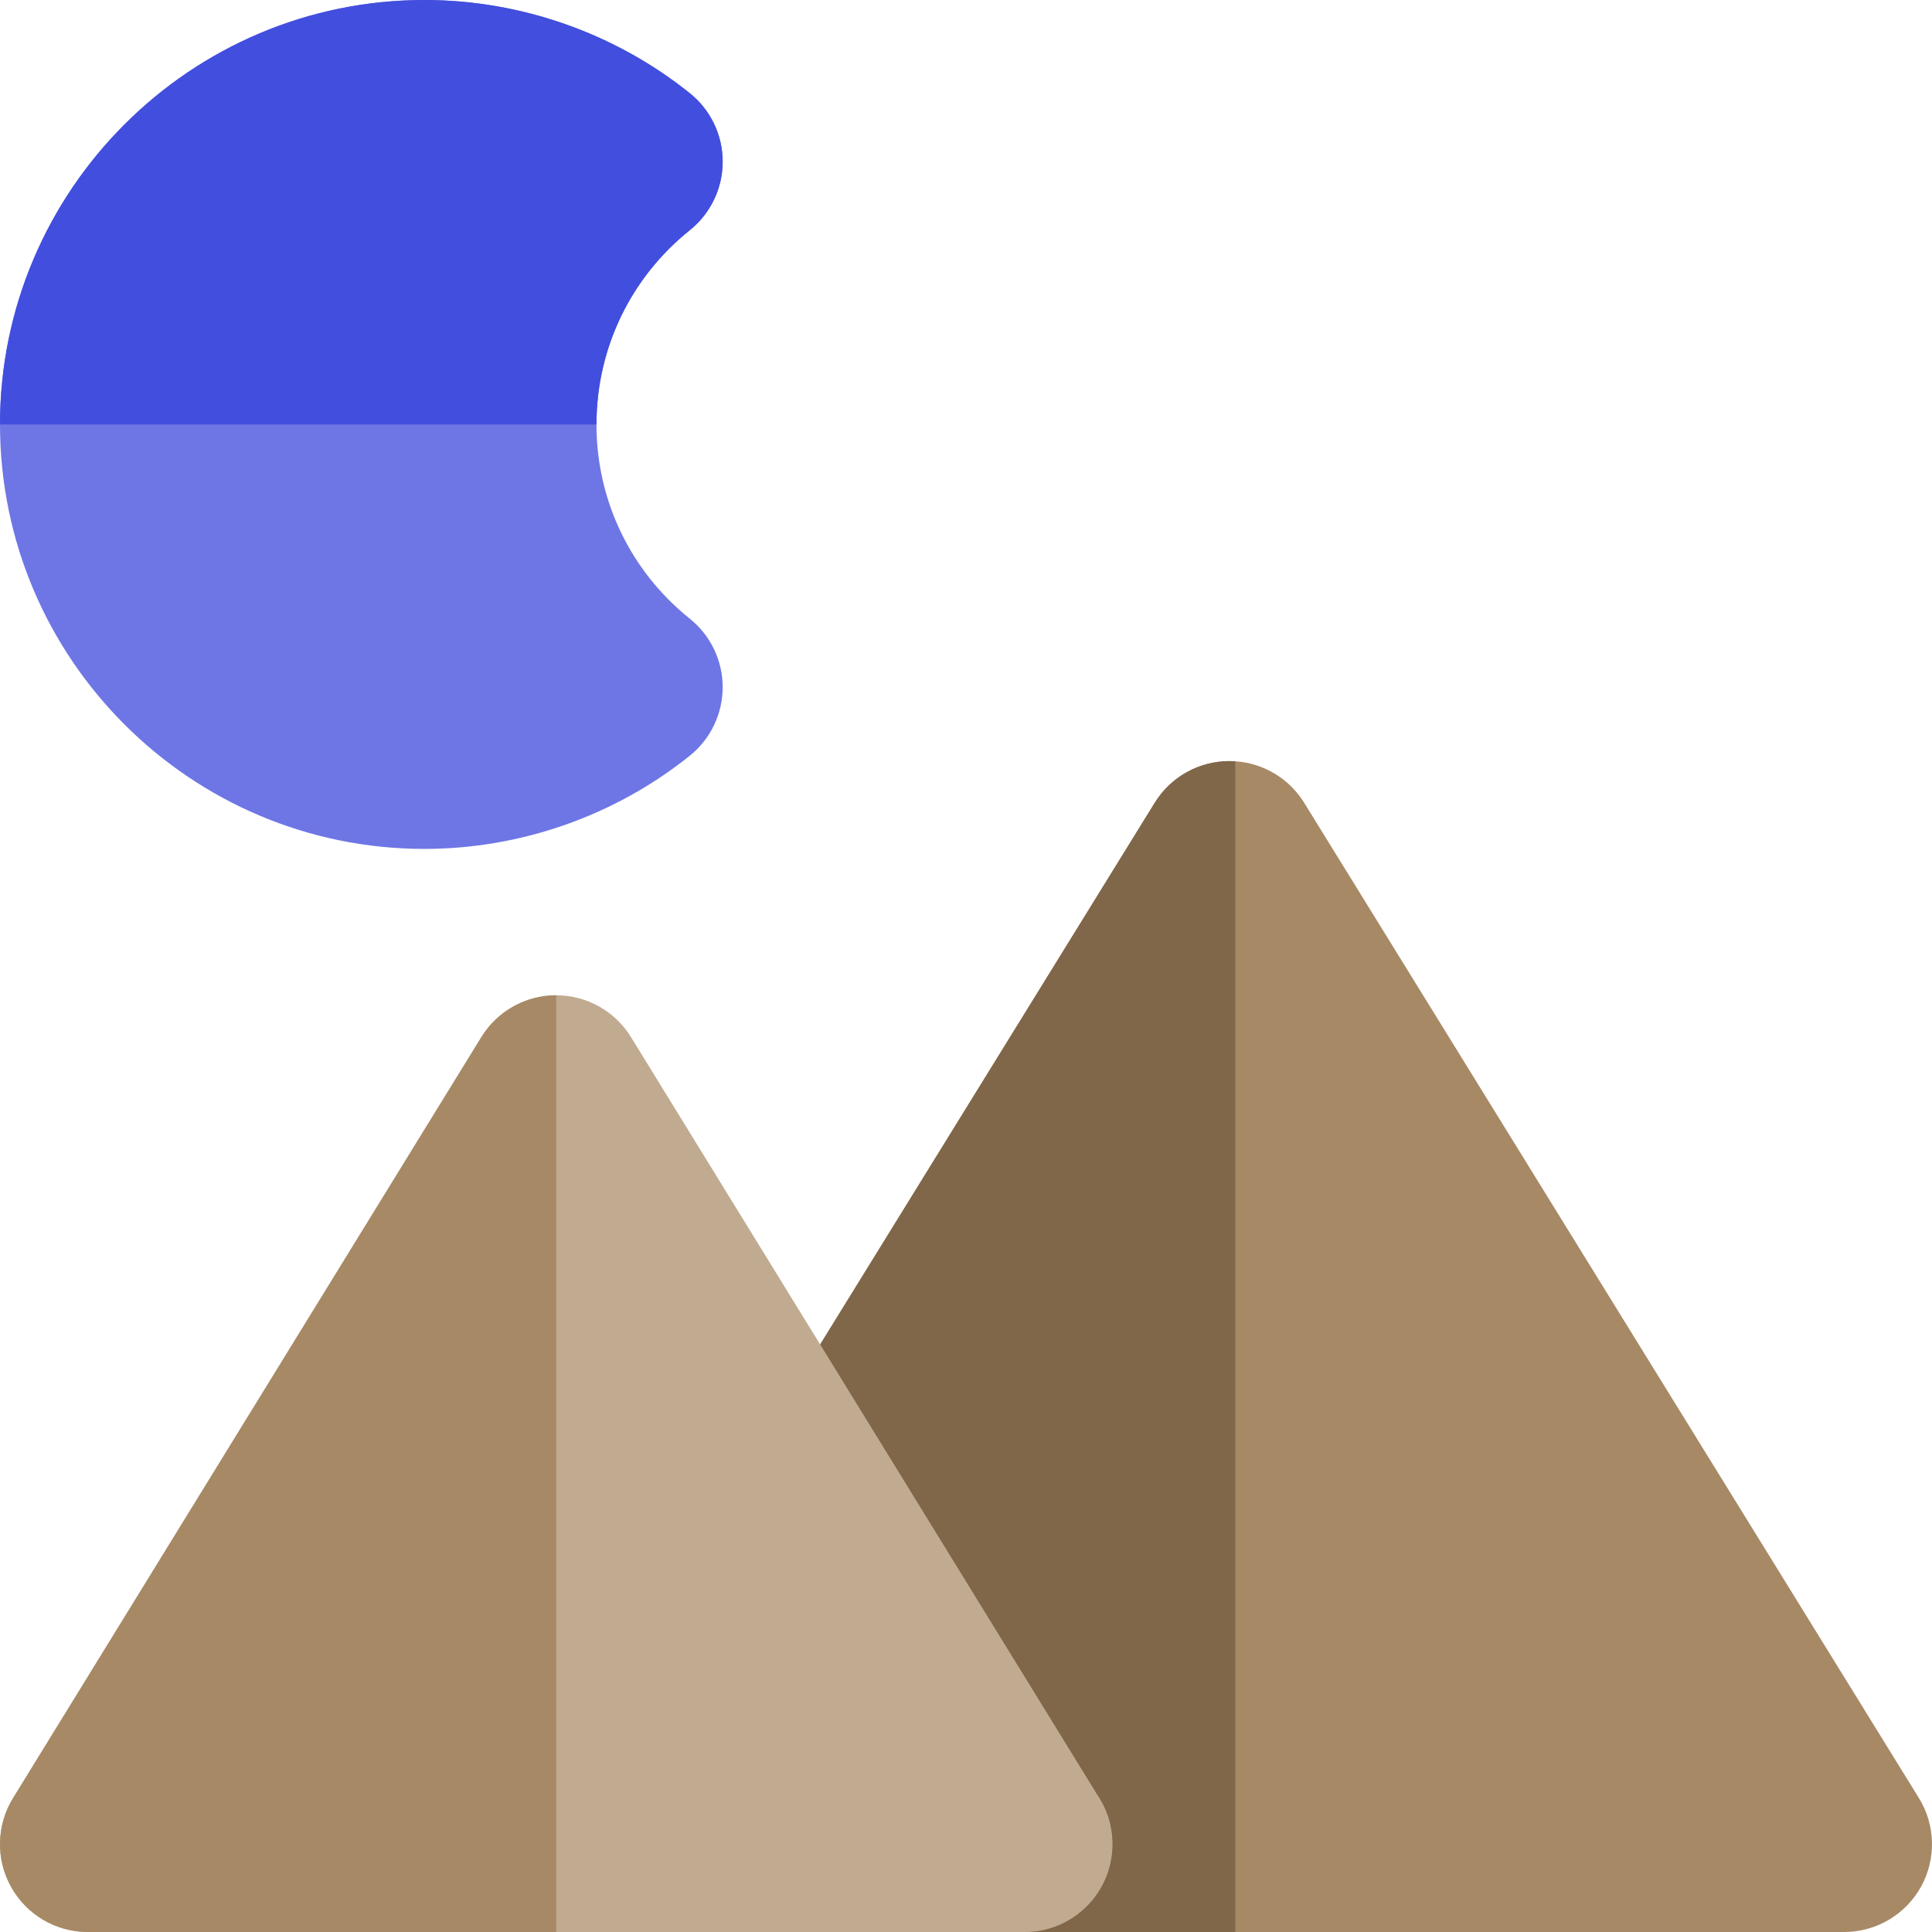
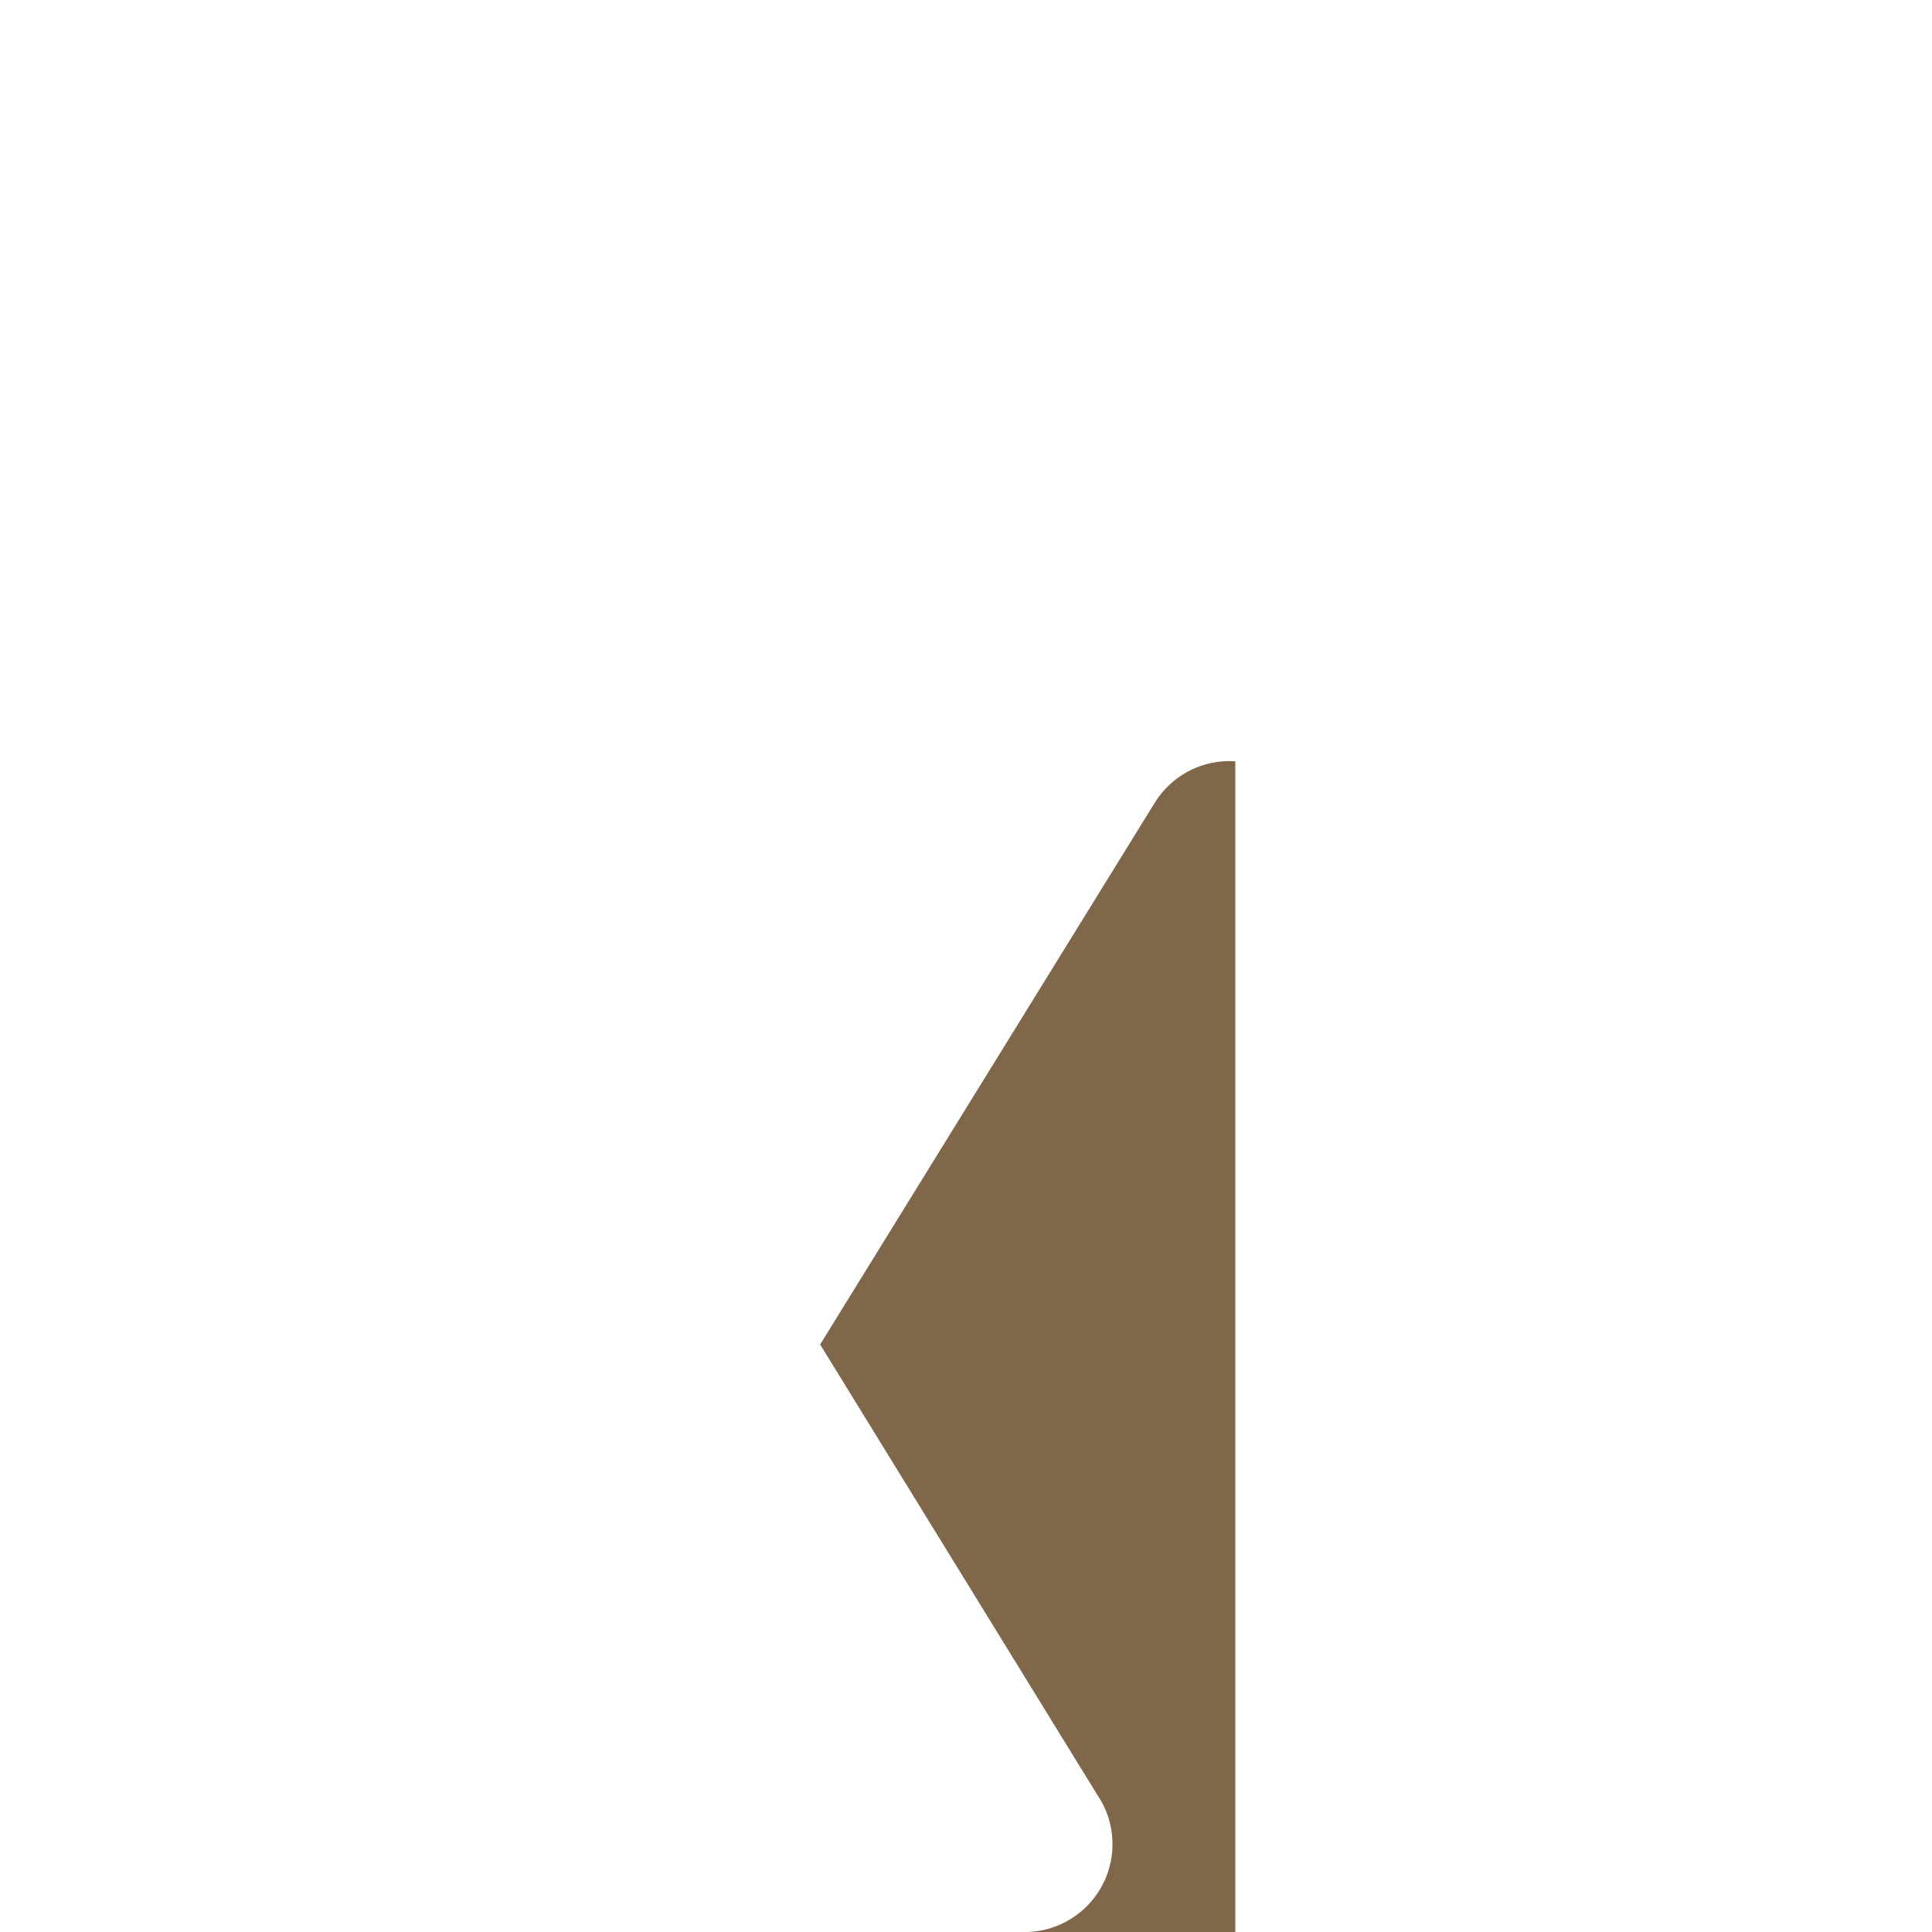
<svg xmlns="http://www.w3.org/2000/svg" version="1.1" id="Layer_1" x="0px" y="0px" viewBox="0 0 512 512" style="enable-background:new 0 0 512 512;" xml:space="preserve">
-   <path style="fill:#C0AB91;" d="M290.74,475.561l-6.22-10.107l-39.866-64.785L231,378.486l-13.652-22.184l-50.134-81.469  c-4.233-6.878-11.728-11.069-19.805-11.075c-0.005,0-0.009,0-0.016,0c-8.082,0-15.585,4.192-19.819,11.075L3.454,476.531  c-4.42,7.18-4.61,16.19-0.496,23.55C7.07,507.439,14.84,512,23.273,512h124.137h124.106h0.031c12.854,0,23.273-10.42,23.273-23.273  C294.819,483.84,293.312,479.305,290.74,475.561z" />
-   <path style="fill:#A78966;" d="M508.528,476.497L345.619,212.739c-3.966-6.422-10.78-10.491-18.249-10.989  c-0.515-0.034-1.032-0.053-1.552-0.053c-8.068,0-15.56,4.178-19.8,11.044l-88.669,143.562L231,378.486l13.653,22.184l39.866,64.785  l6.22,10.107c2.572,3.744,4.079,8.279,4.079,13.166c0,12.853-10.418,23.273-23.273,23.273h55.824h161.358  c8.437,0,16.215-4.568,20.326-11.937C513.162,492.693,512.962,483.677,508.528,476.497z" />
  <path style="fill:#806749;" d="M325.818,201.697c-8.068,0-15.56,4.178-19.8,11.044l-88.669,143.562L231,378.486l13.653,22.184  l39.866,64.785l6.22,10.107c2.572,3.744,4.079,8.279,4.079,13.166c0,12.853-10.418,23.273-23.273,23.273h55.824V201.75  C326.856,201.716,326.338,201.697,325.818,201.697z" />
-   <path style="fill:#A78966;" d="M147.394,263.758c-8.082,0-15.585,4.192-19.819,11.075L3.454,476.529  c-4.42,7.18-4.61,16.19-0.496,23.55C7.07,507.439,14.84,512,23.273,512h124.137V263.758  C147.405,263.758,147.399,263.758,147.394,263.758z" />
-   <path style="fill:#6E76E5;" d="M182.803,163.961c-15.718-12.603-24.733-31.365-24.733-51.475v-0.002  c0-20.112,9.016-38.875,24.734-51.481c5.509-4.417,8.713-11.095,8.713-18.156s-3.205-13.74-8.713-18.156  C162.945,8.768,137.97,0,112.48,0C50.46,0,0.002,50.46,0,112.485v0.002C0,174.51,50.46,224.97,112.48,224.97  c25.488,0,50.463-8.769,70.322-24.694c5.509-4.417,8.715-11.096,8.715-18.157C191.519,175.057,188.312,168.378,182.803,163.961z" />
-   <path style="fill:#424EDE;" d="M182.804,61.004c5.509-4.417,8.713-11.095,8.713-18.156s-3.205-13.74-8.713-18.156  C162.945,8.768,137.97,0,112.48,0C50.46,0,0.002,50.46,0,112.485h158.07C158.07,92.373,167.086,73.61,182.804,61.004z" />
  <g>
</g>
  <g>
</g>
  <g>
</g>
  <g>
</g>
  <g>
</g>
  <g>
</g>
  <g>
</g>
  <g>
</g>
  <g>
</g>
  <g>
</g>
  <g>
</g>
  <g>
</g>
  <g>
</g>
  <g>
</g>
  <g>
</g>
</svg>